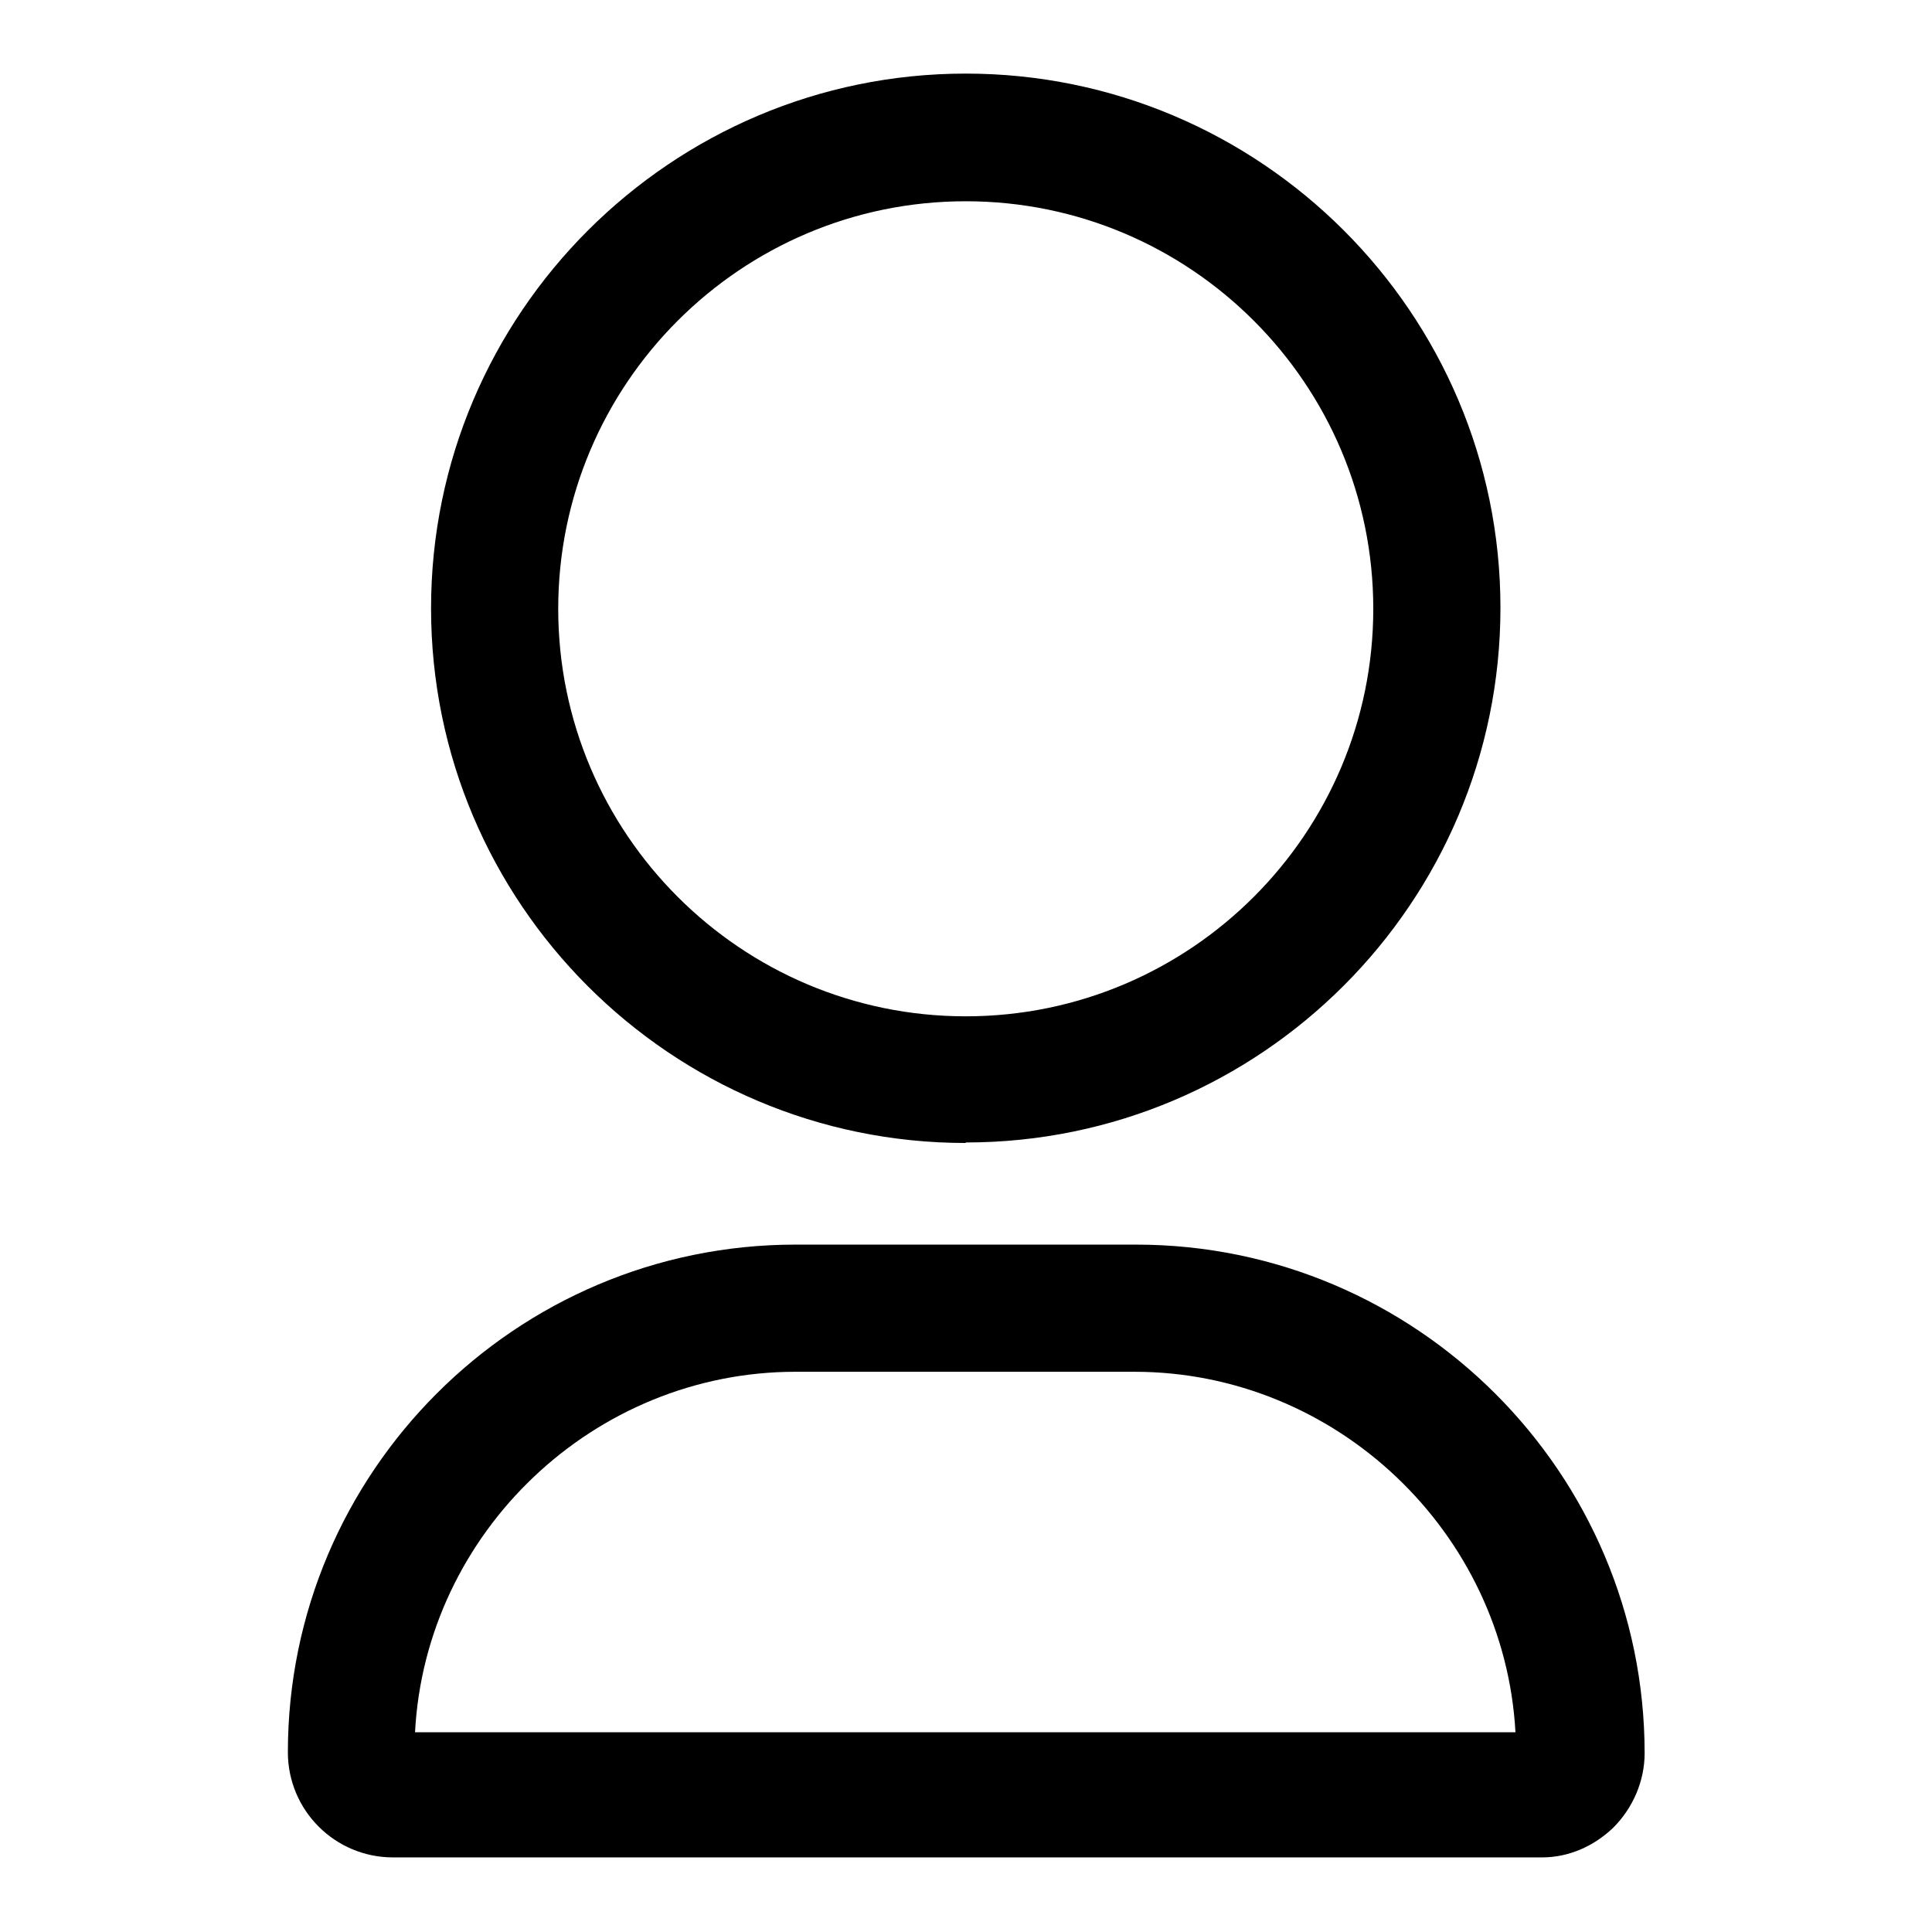
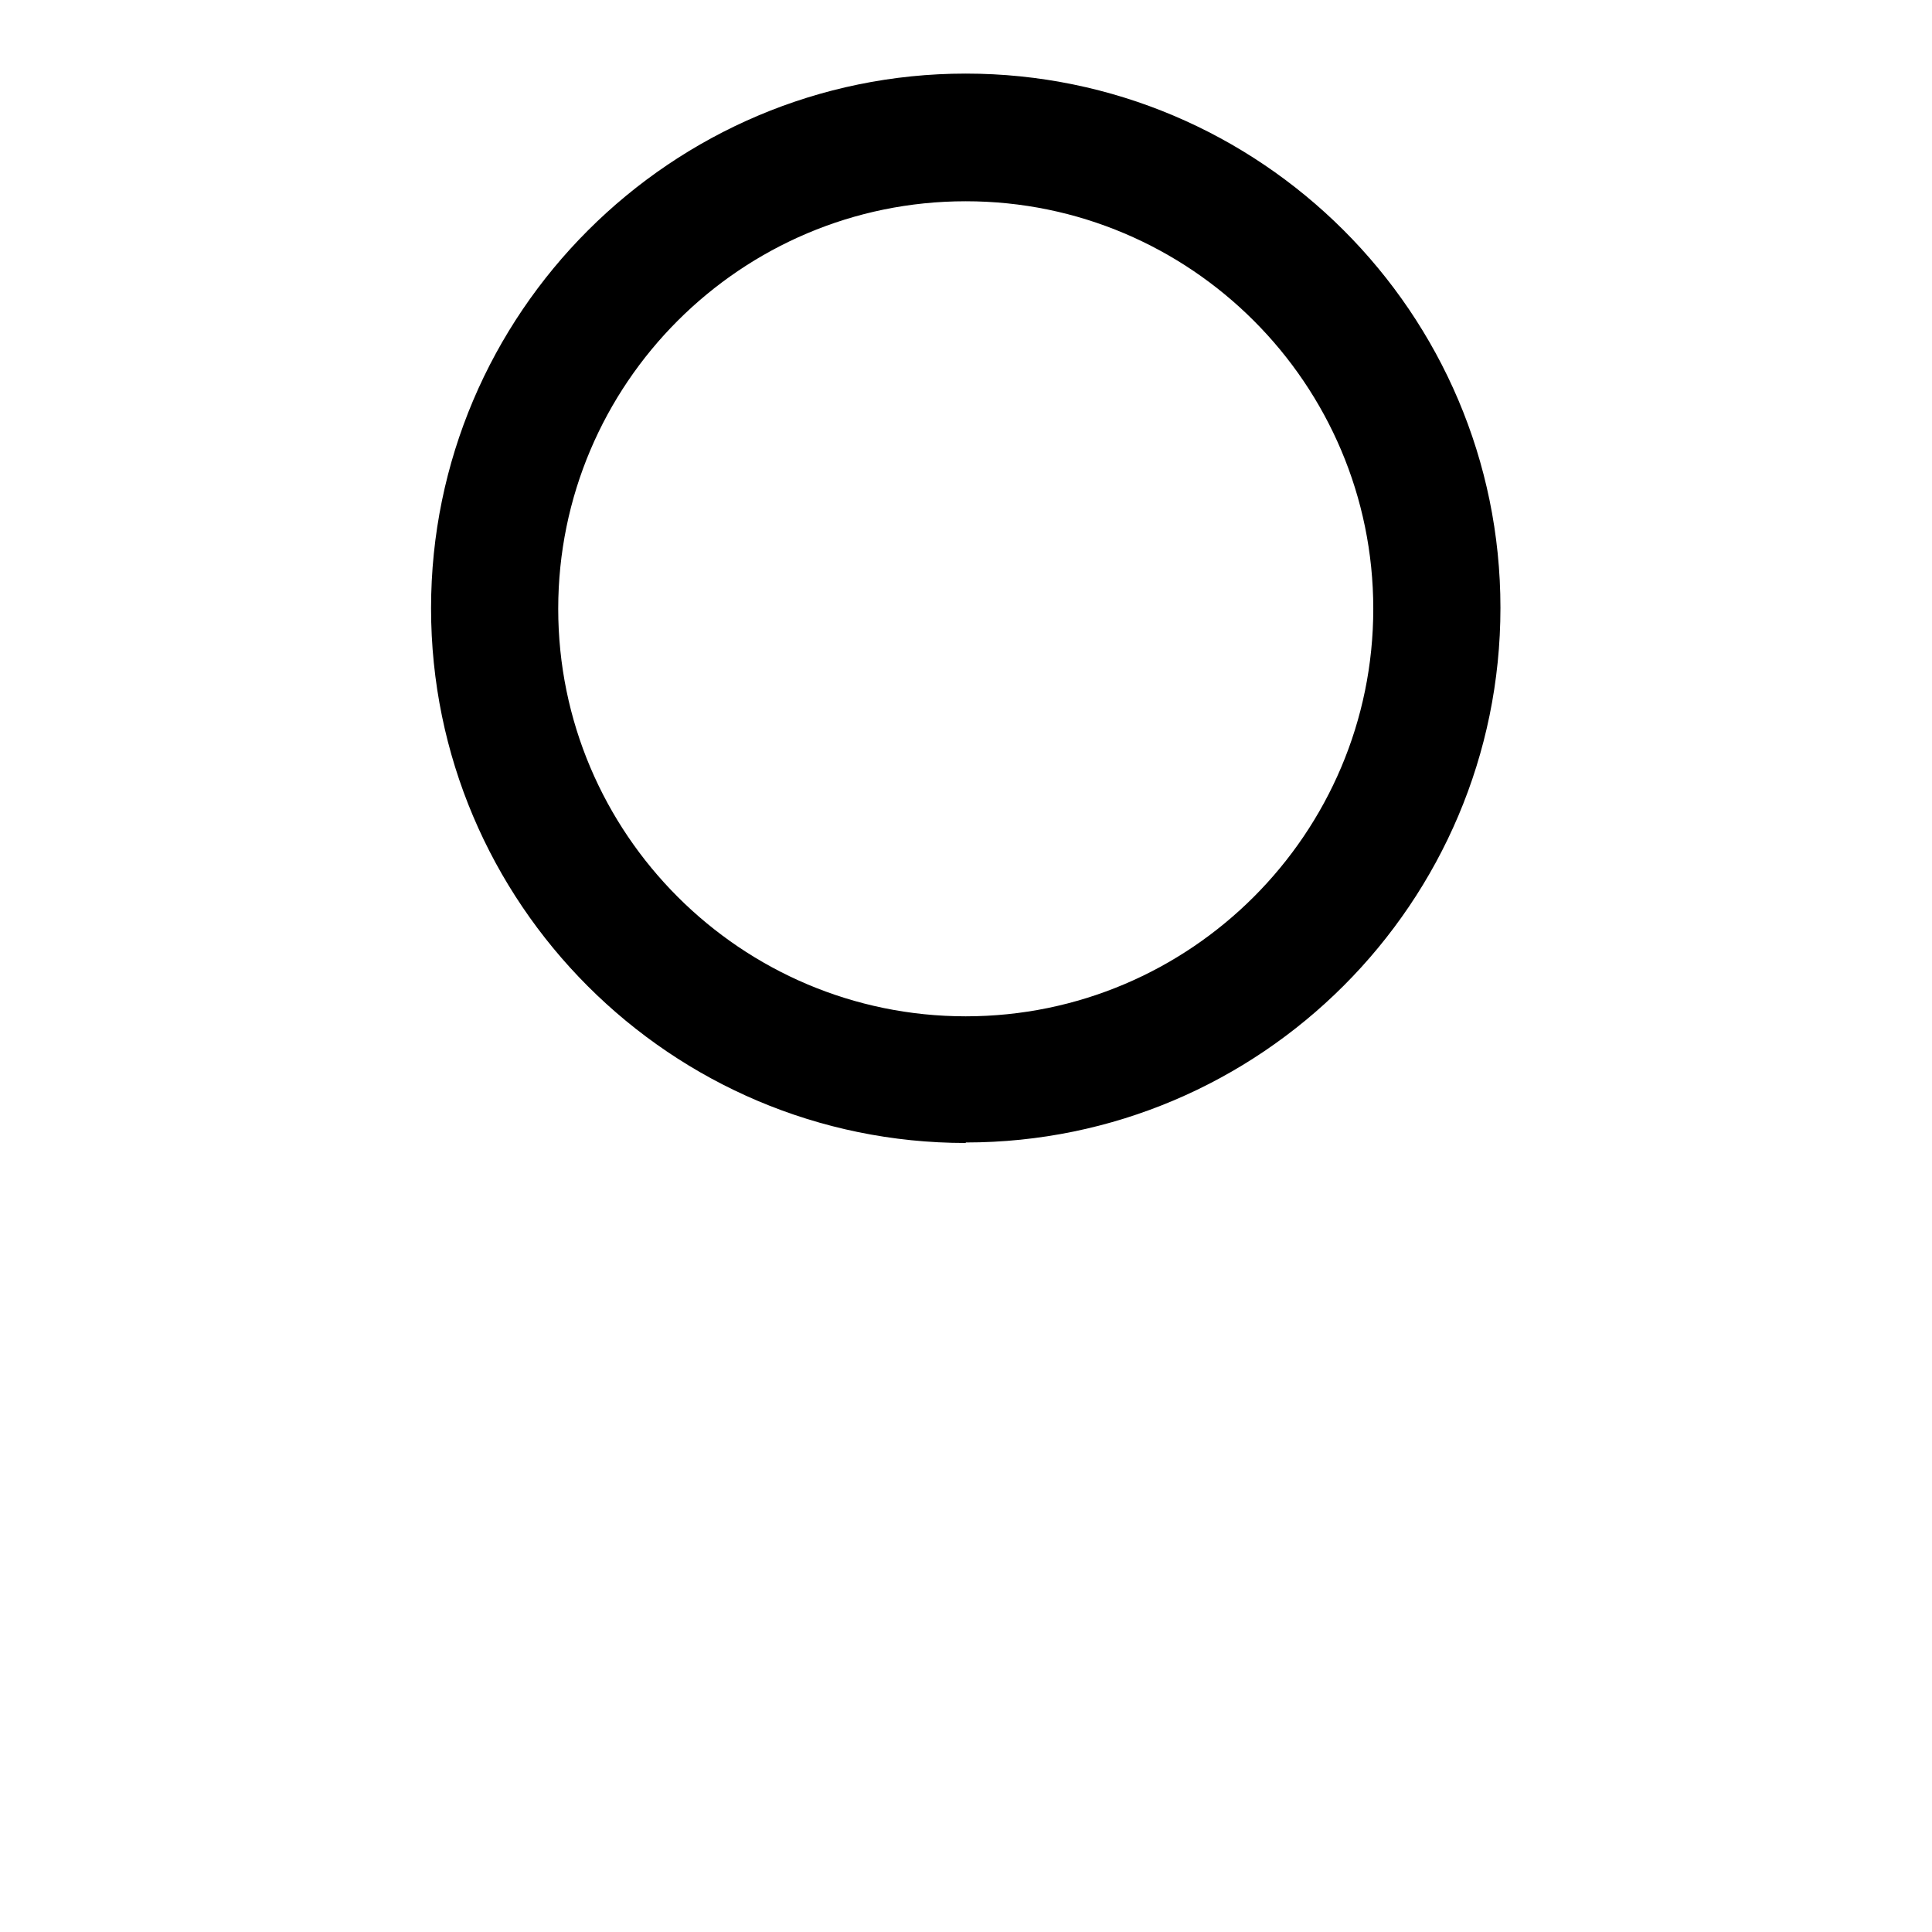
<svg xmlns="http://www.w3.org/2000/svg" id="Layer_1" width="38.59" height="38.59" viewBox="0 0 38.59 38.59">
  <path d="M19.29,22.82c5.89,0,10.68-4.79,10.68-10.68S25.17,1.47,19.29,1.47s-10.68,4.79-10.68,10.68,4.79,10.68,10.68,10.68ZM11.15,12.16c0-4.49,3.65-8.14,8.14-8.14s8.14,3.65,8.14,8.14-3.65,8.14-8.14,8.14-8.14-3.65-8.14-8.14Z" />
-   <path d="M22.68,24.86h-6.79c-5.59,0-10.14,4.55-10.14,10.14,0,1.16.94,2.1,2.1,2.1h22.87s.05,0,.08,0c.52,0,1.02-.21,1.42-.59.4-.4.63-.94.63-1.49,0-5.6-4.56-10.16-10.16-10.16ZM30.27,34.6H8.29c.21-3.99,3.57-7.2,7.6-7.2h6.77c4.03,0,7.39,3.21,7.61,7.2Z" />
</svg>